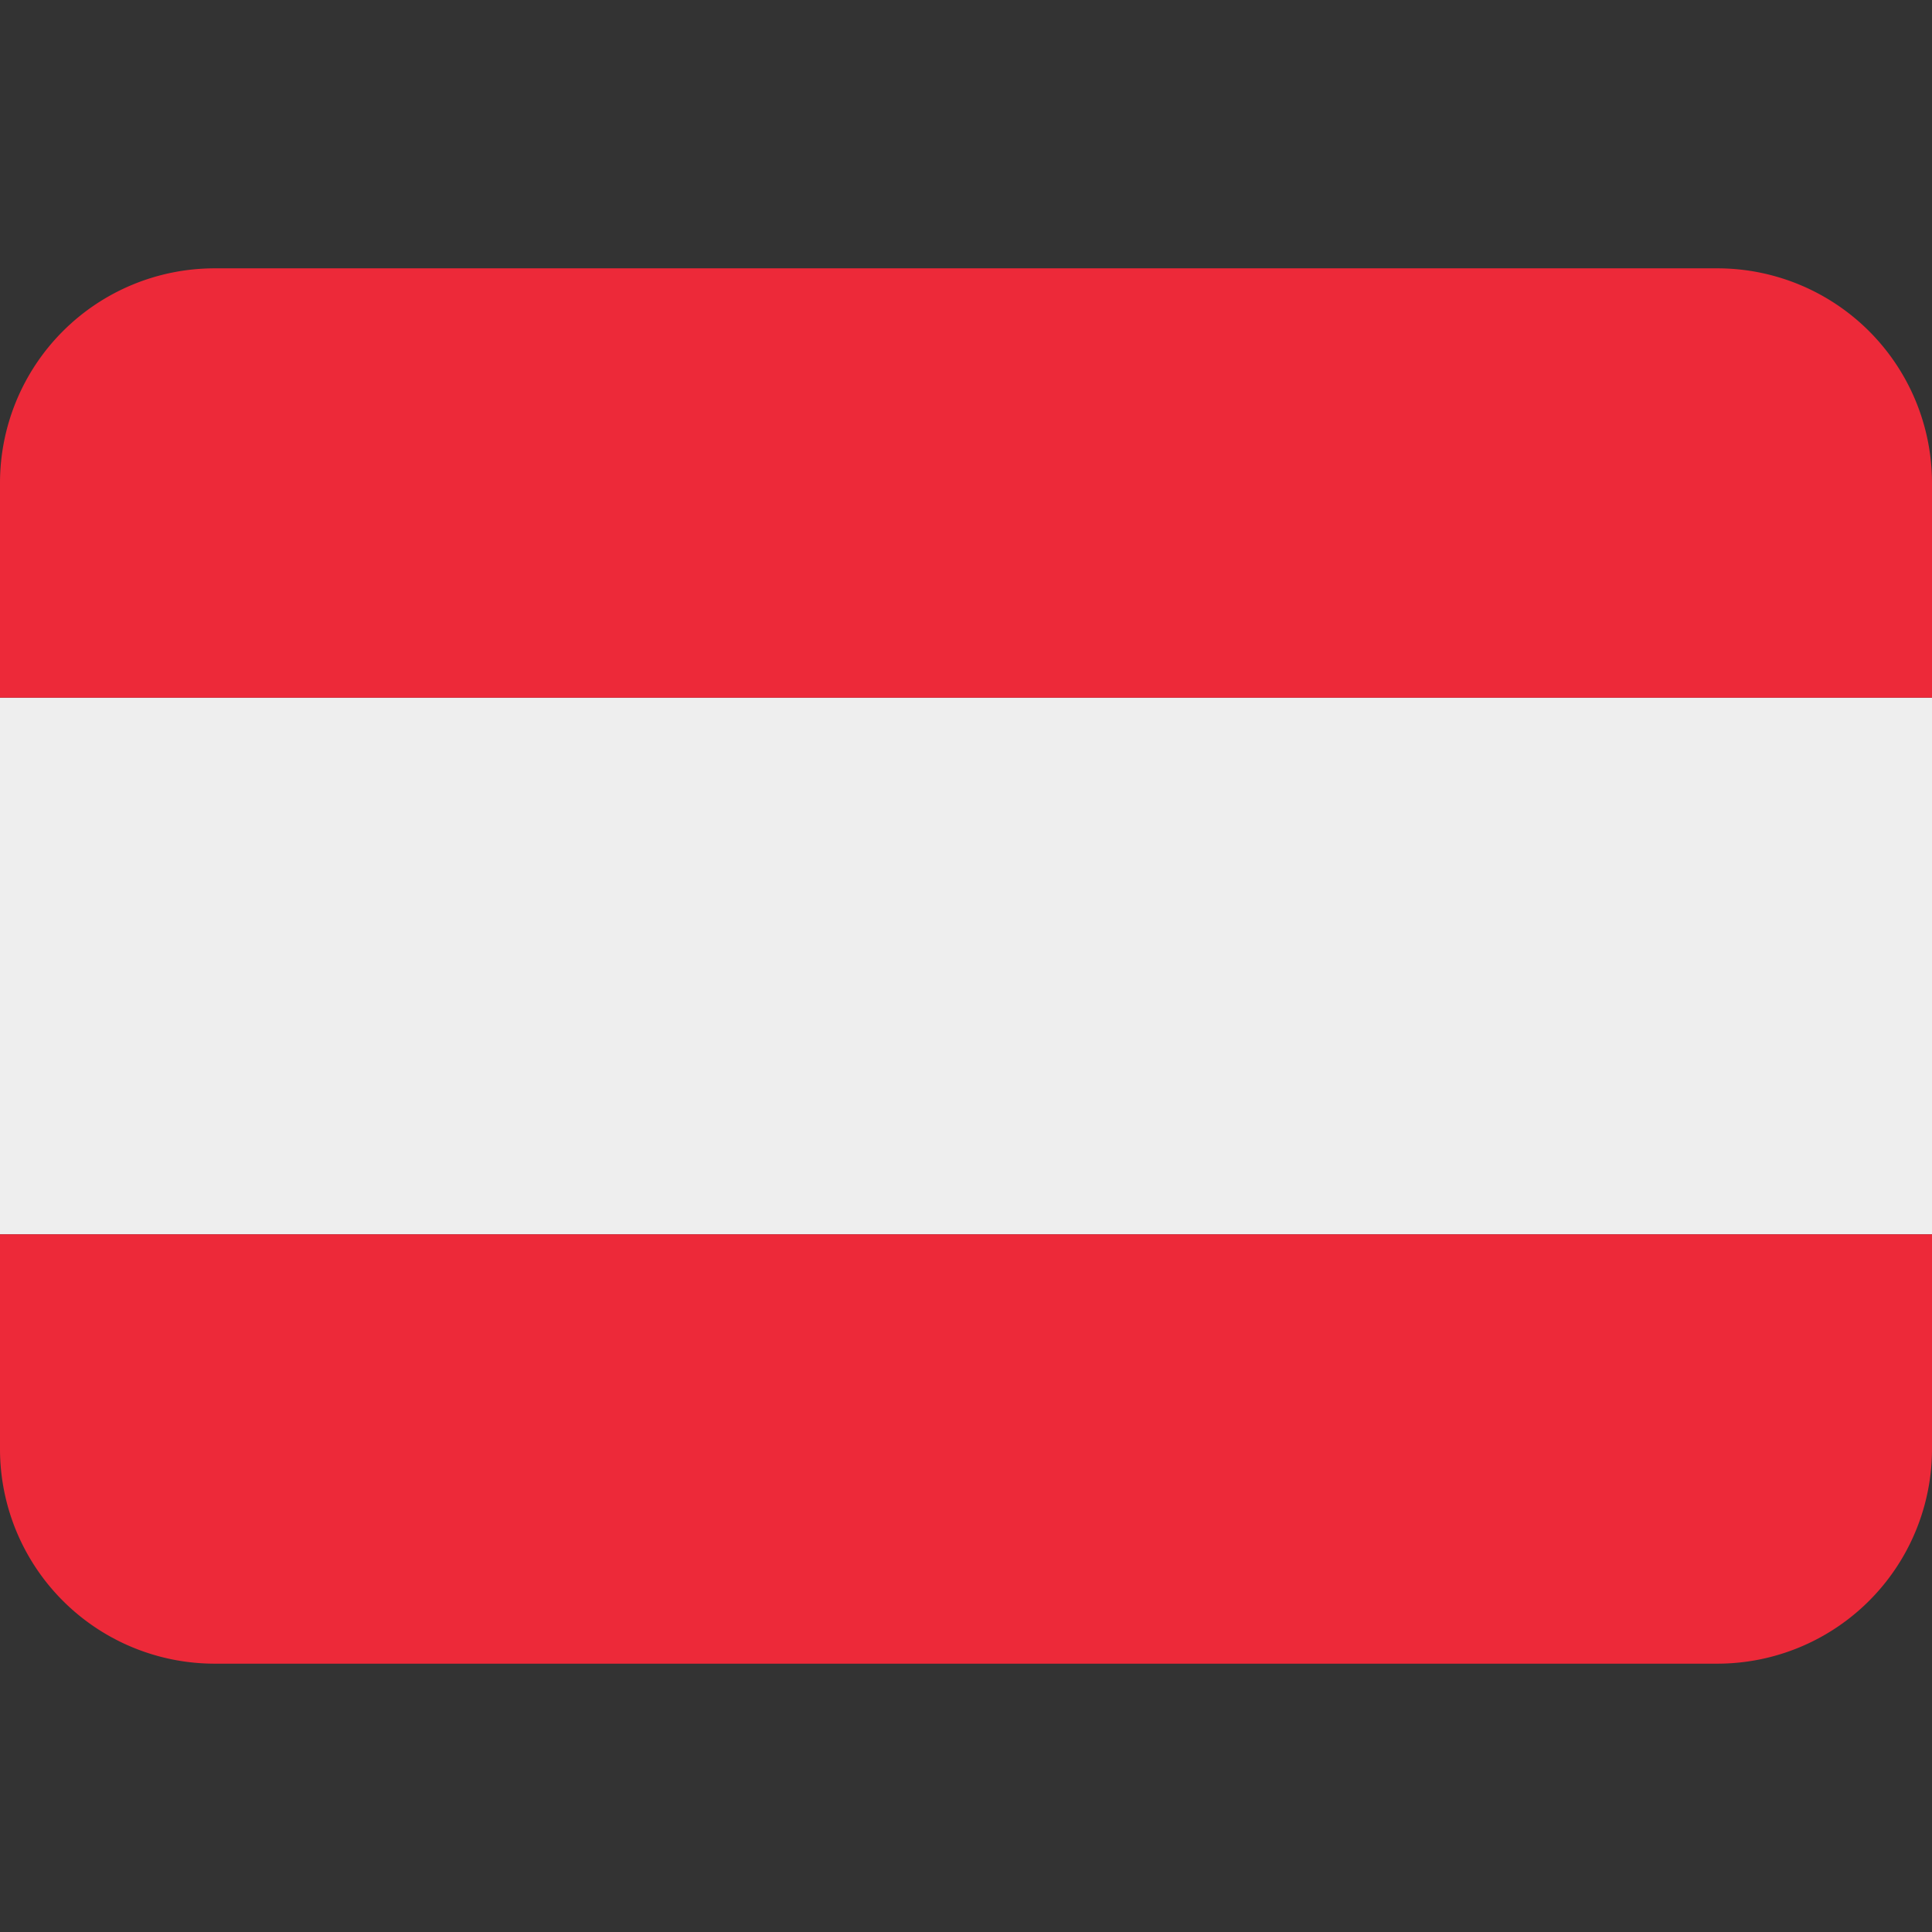
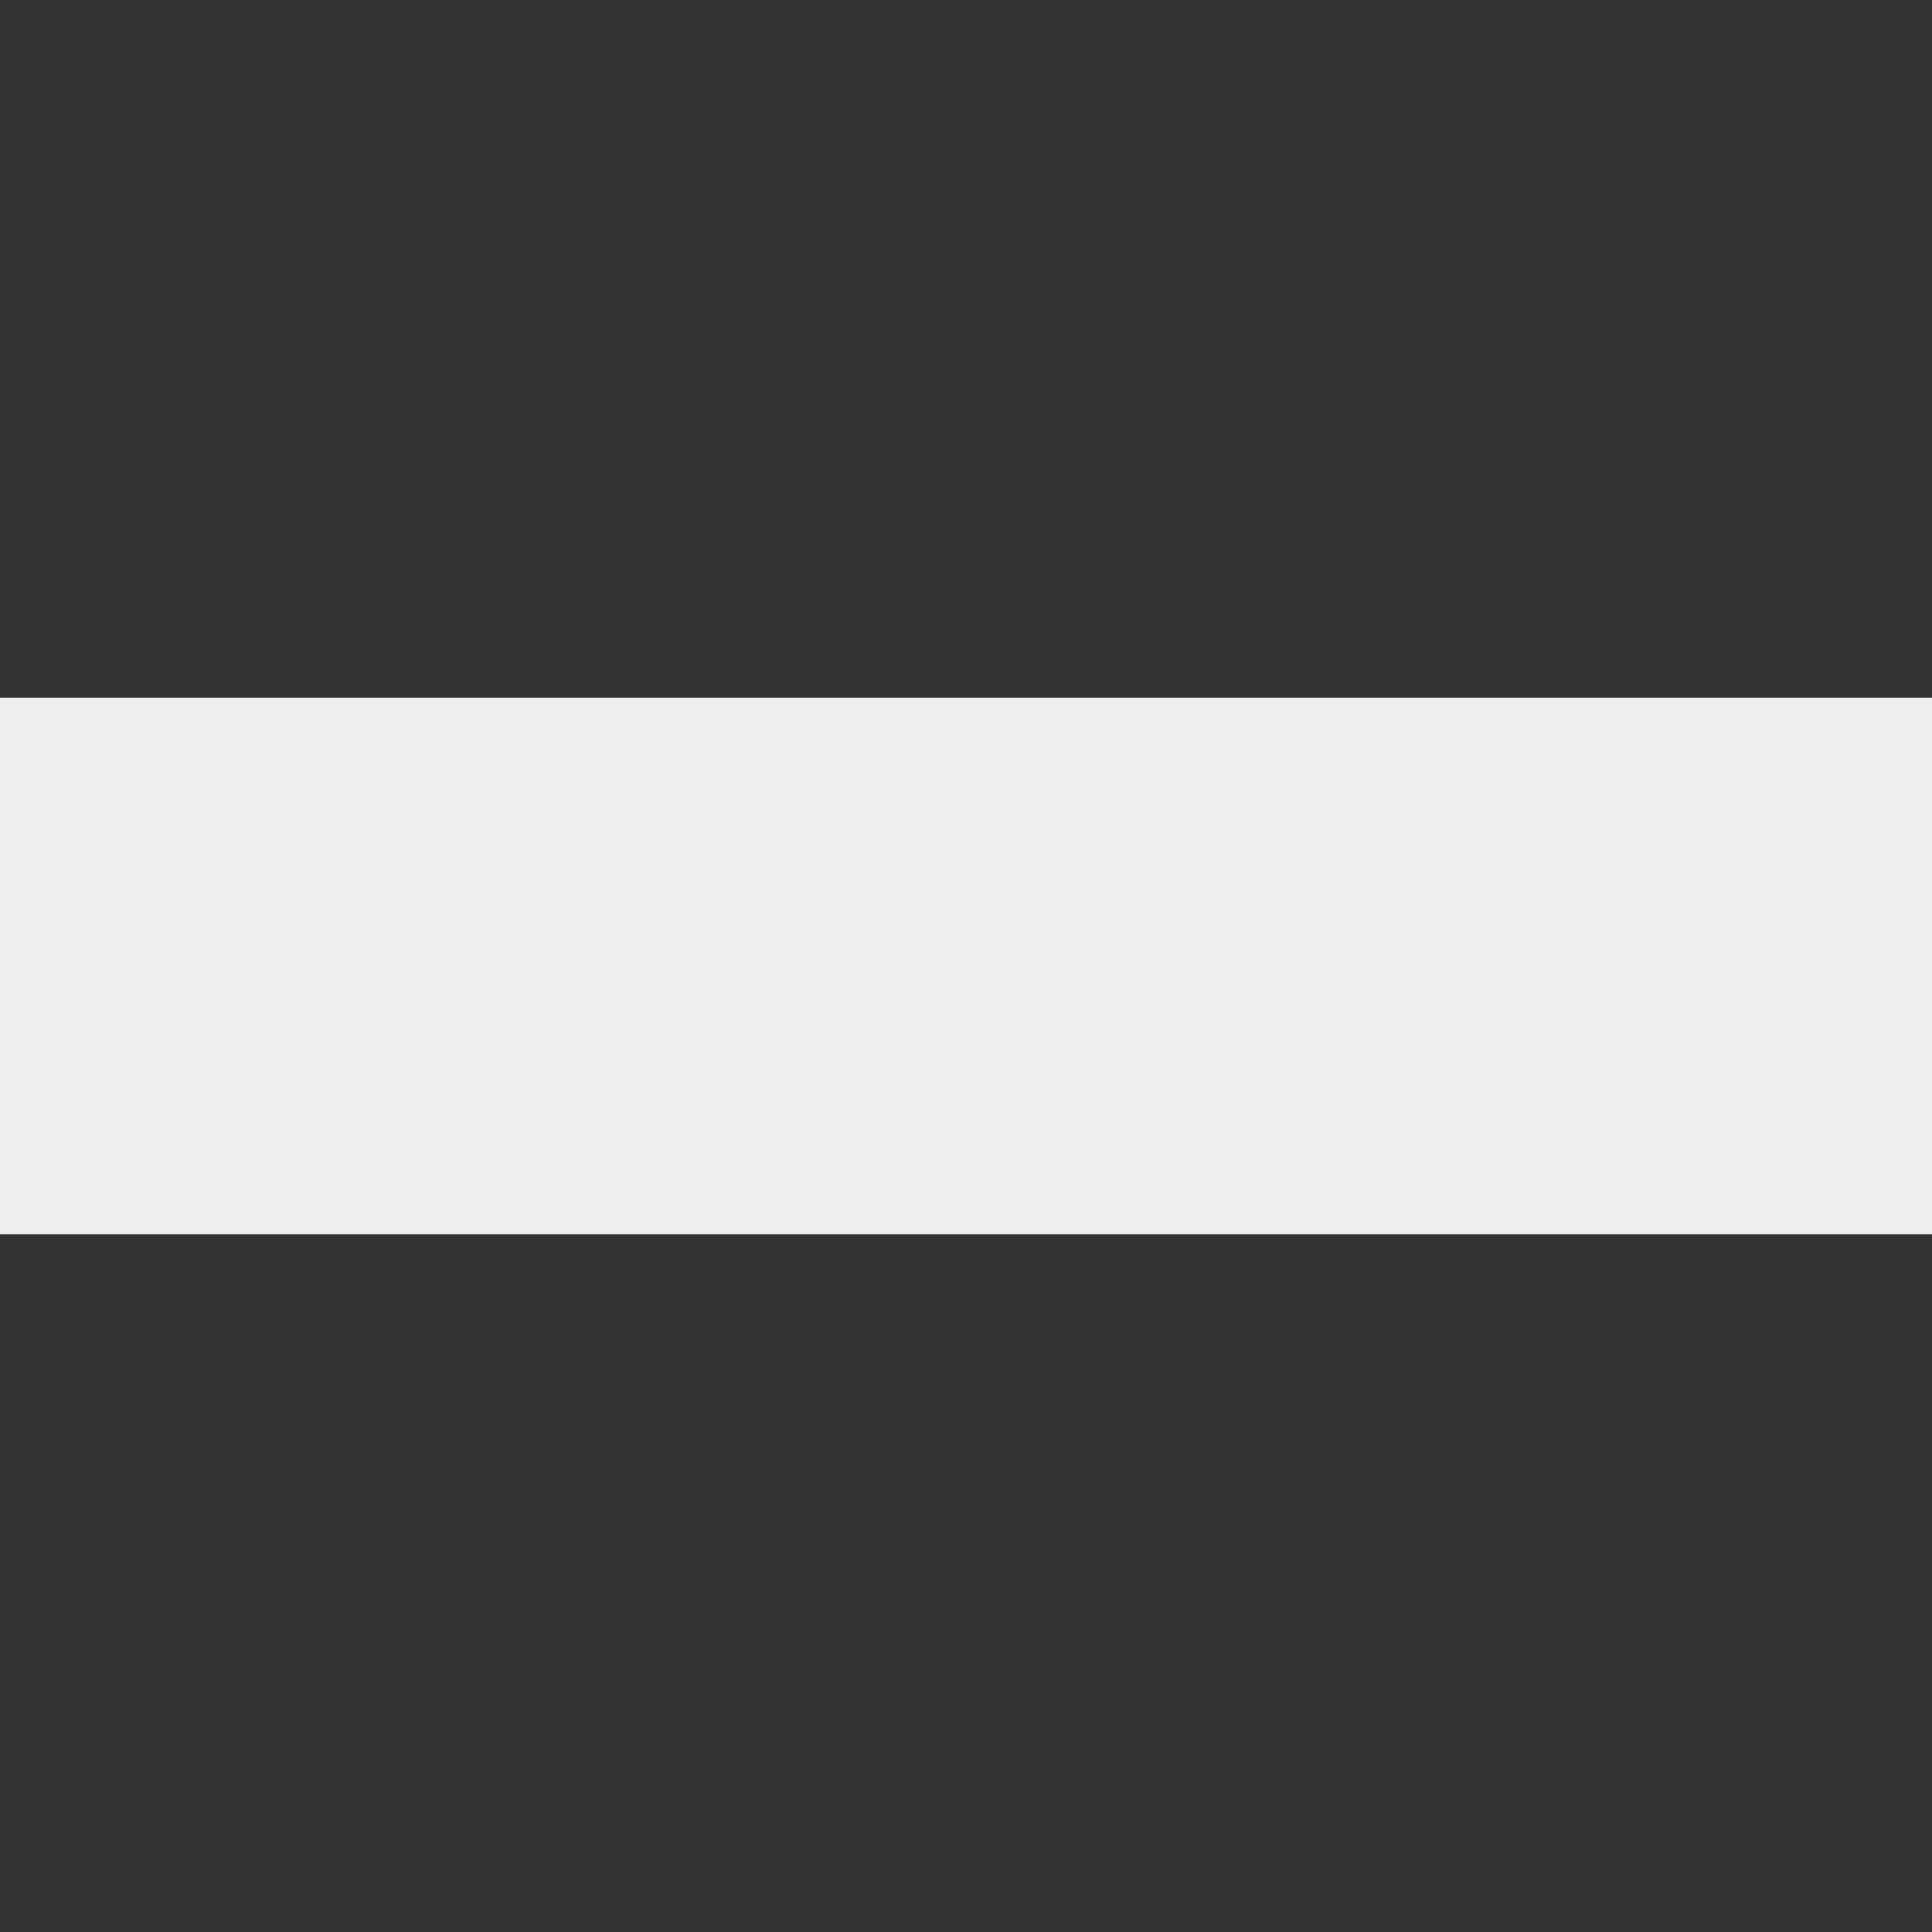
<svg xmlns="http://www.w3.org/2000/svg" width="36" height="36" viewBox="0 0 36 36">
  <rect x="0" y="0" width="36" height="36" fill="#333333" stroke="none" />
  <rect width="36" height="36" fill="none" />
  <path fill="#eee" d="M0 13h36v10H0z" />
-   <path fill="#ed2939" d="M32 5H4a4 4 0 0 0-4 4v4h36V9a4 4 0 0 0-4-4M4 31h28a4 4 0 0 0 4-4v-4H0v4a4 4 0 0 0 4 4" />
</svg>